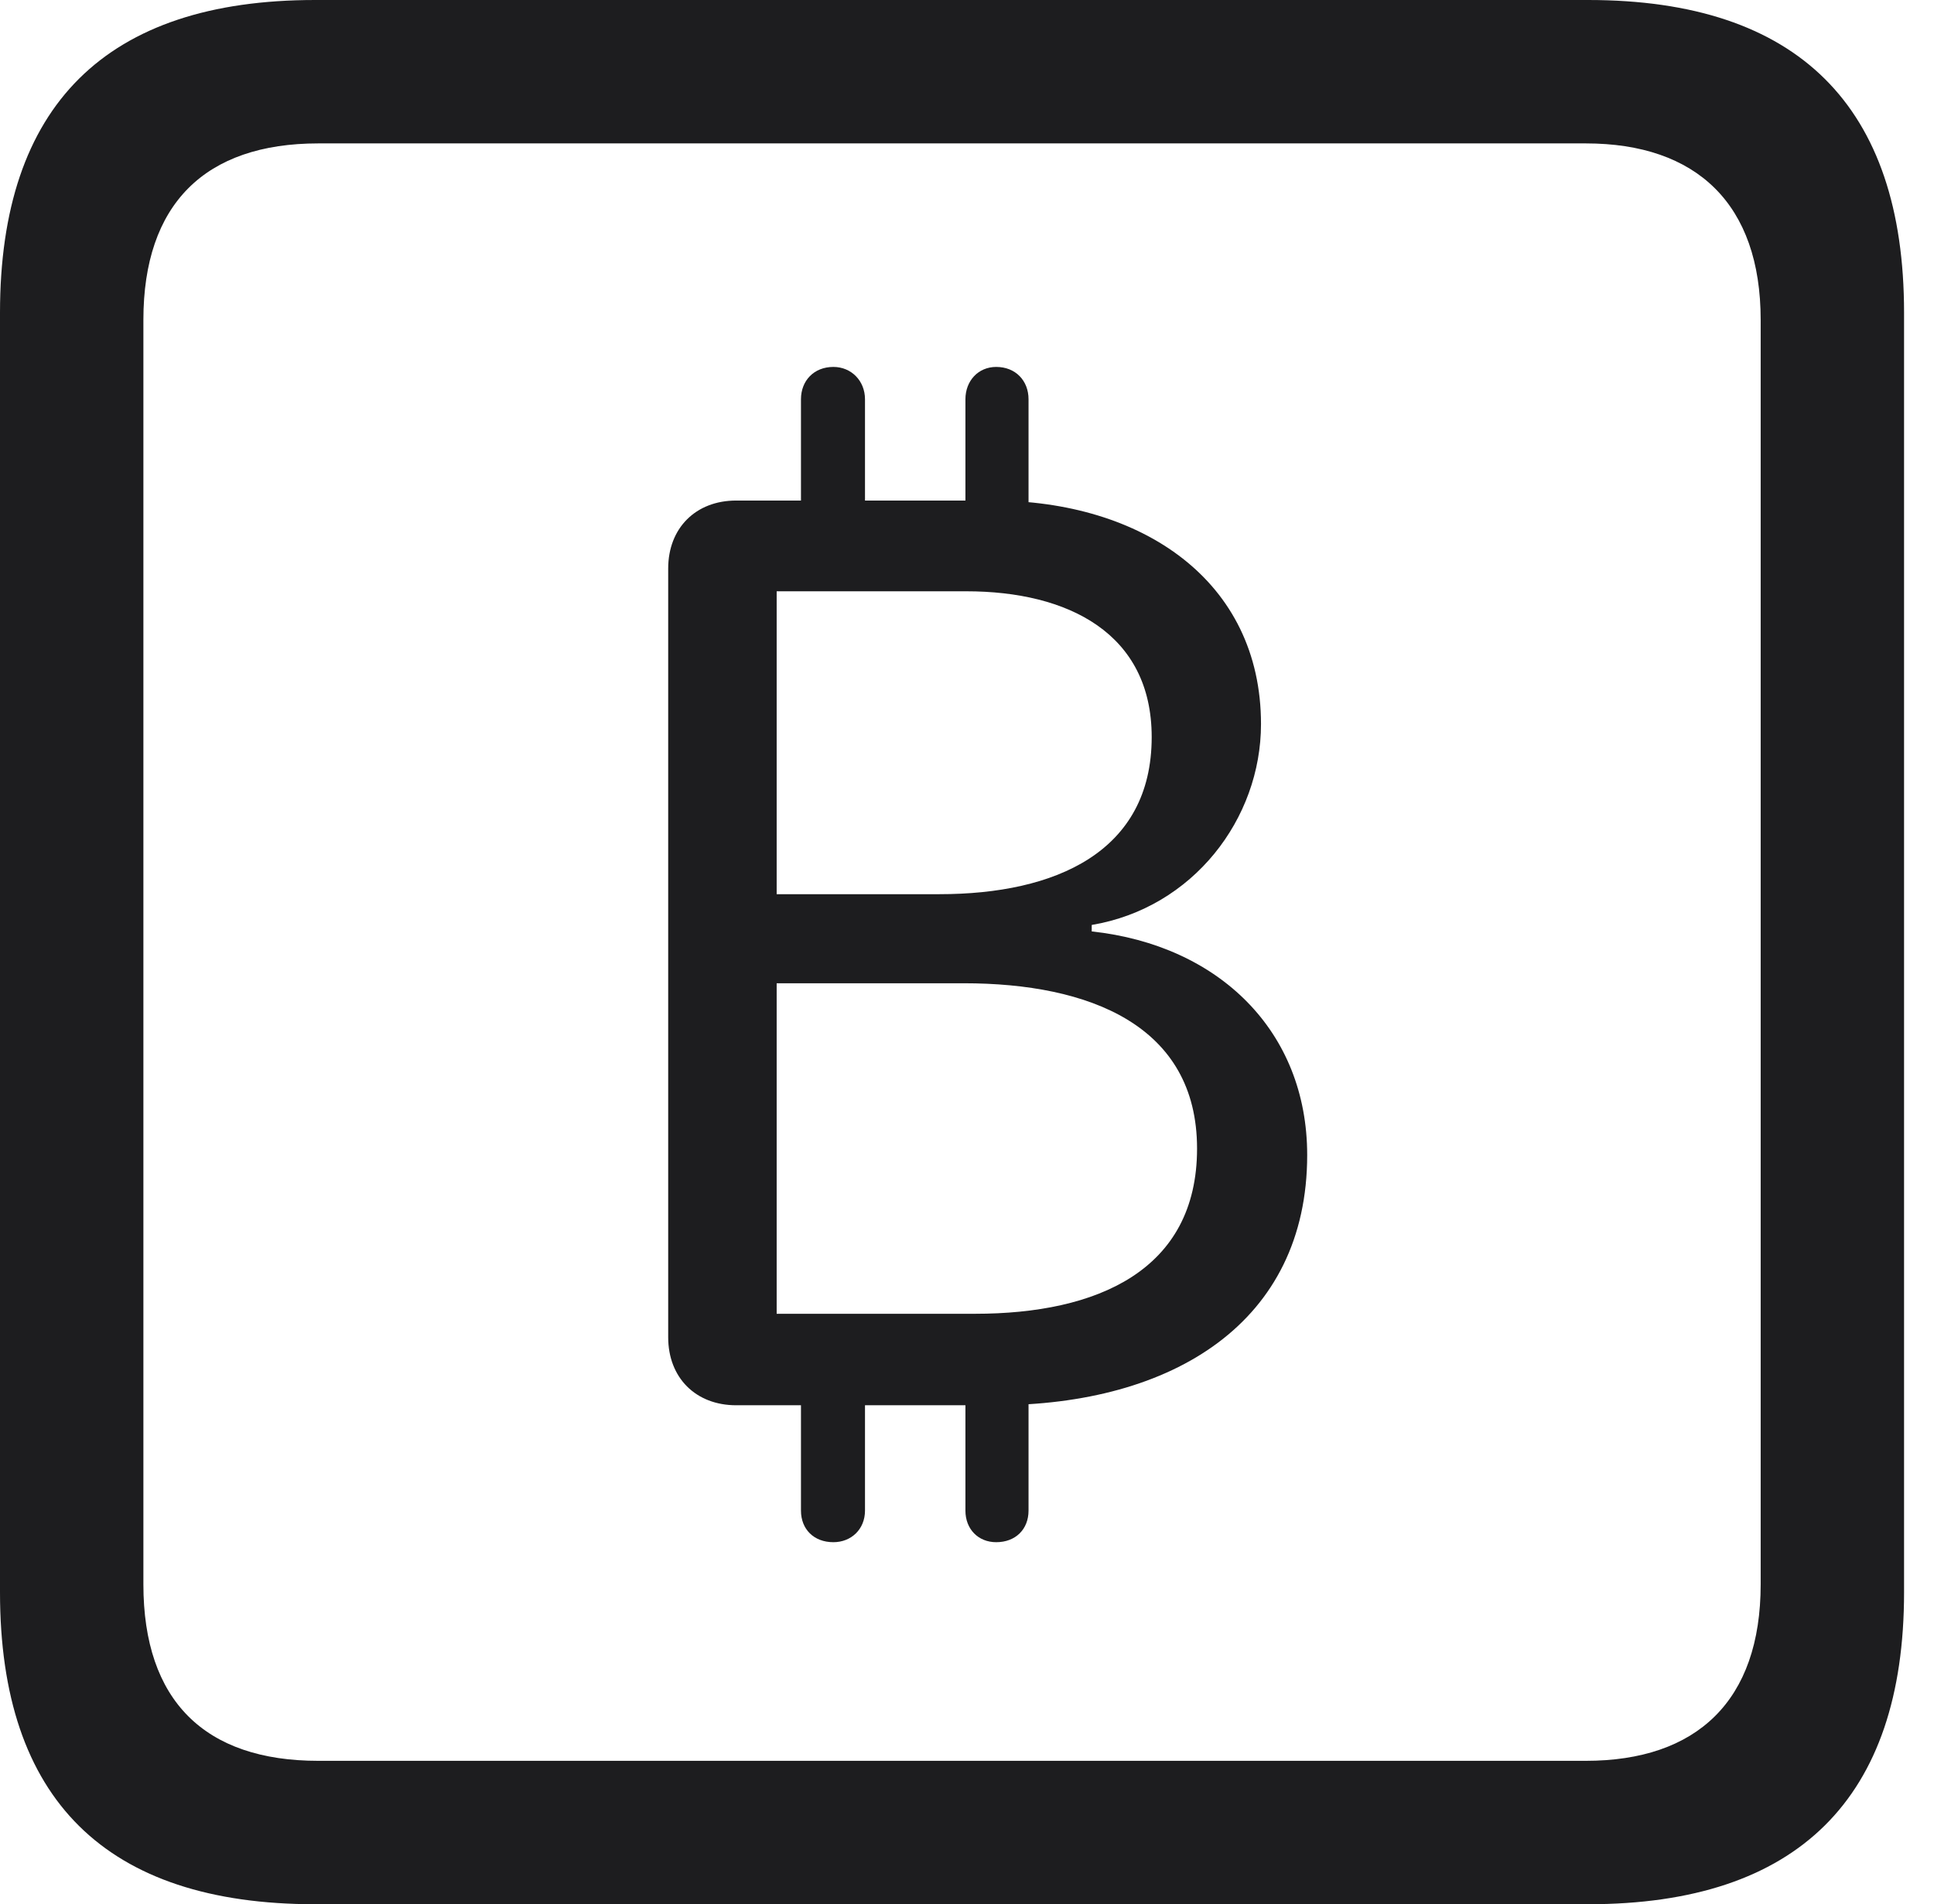
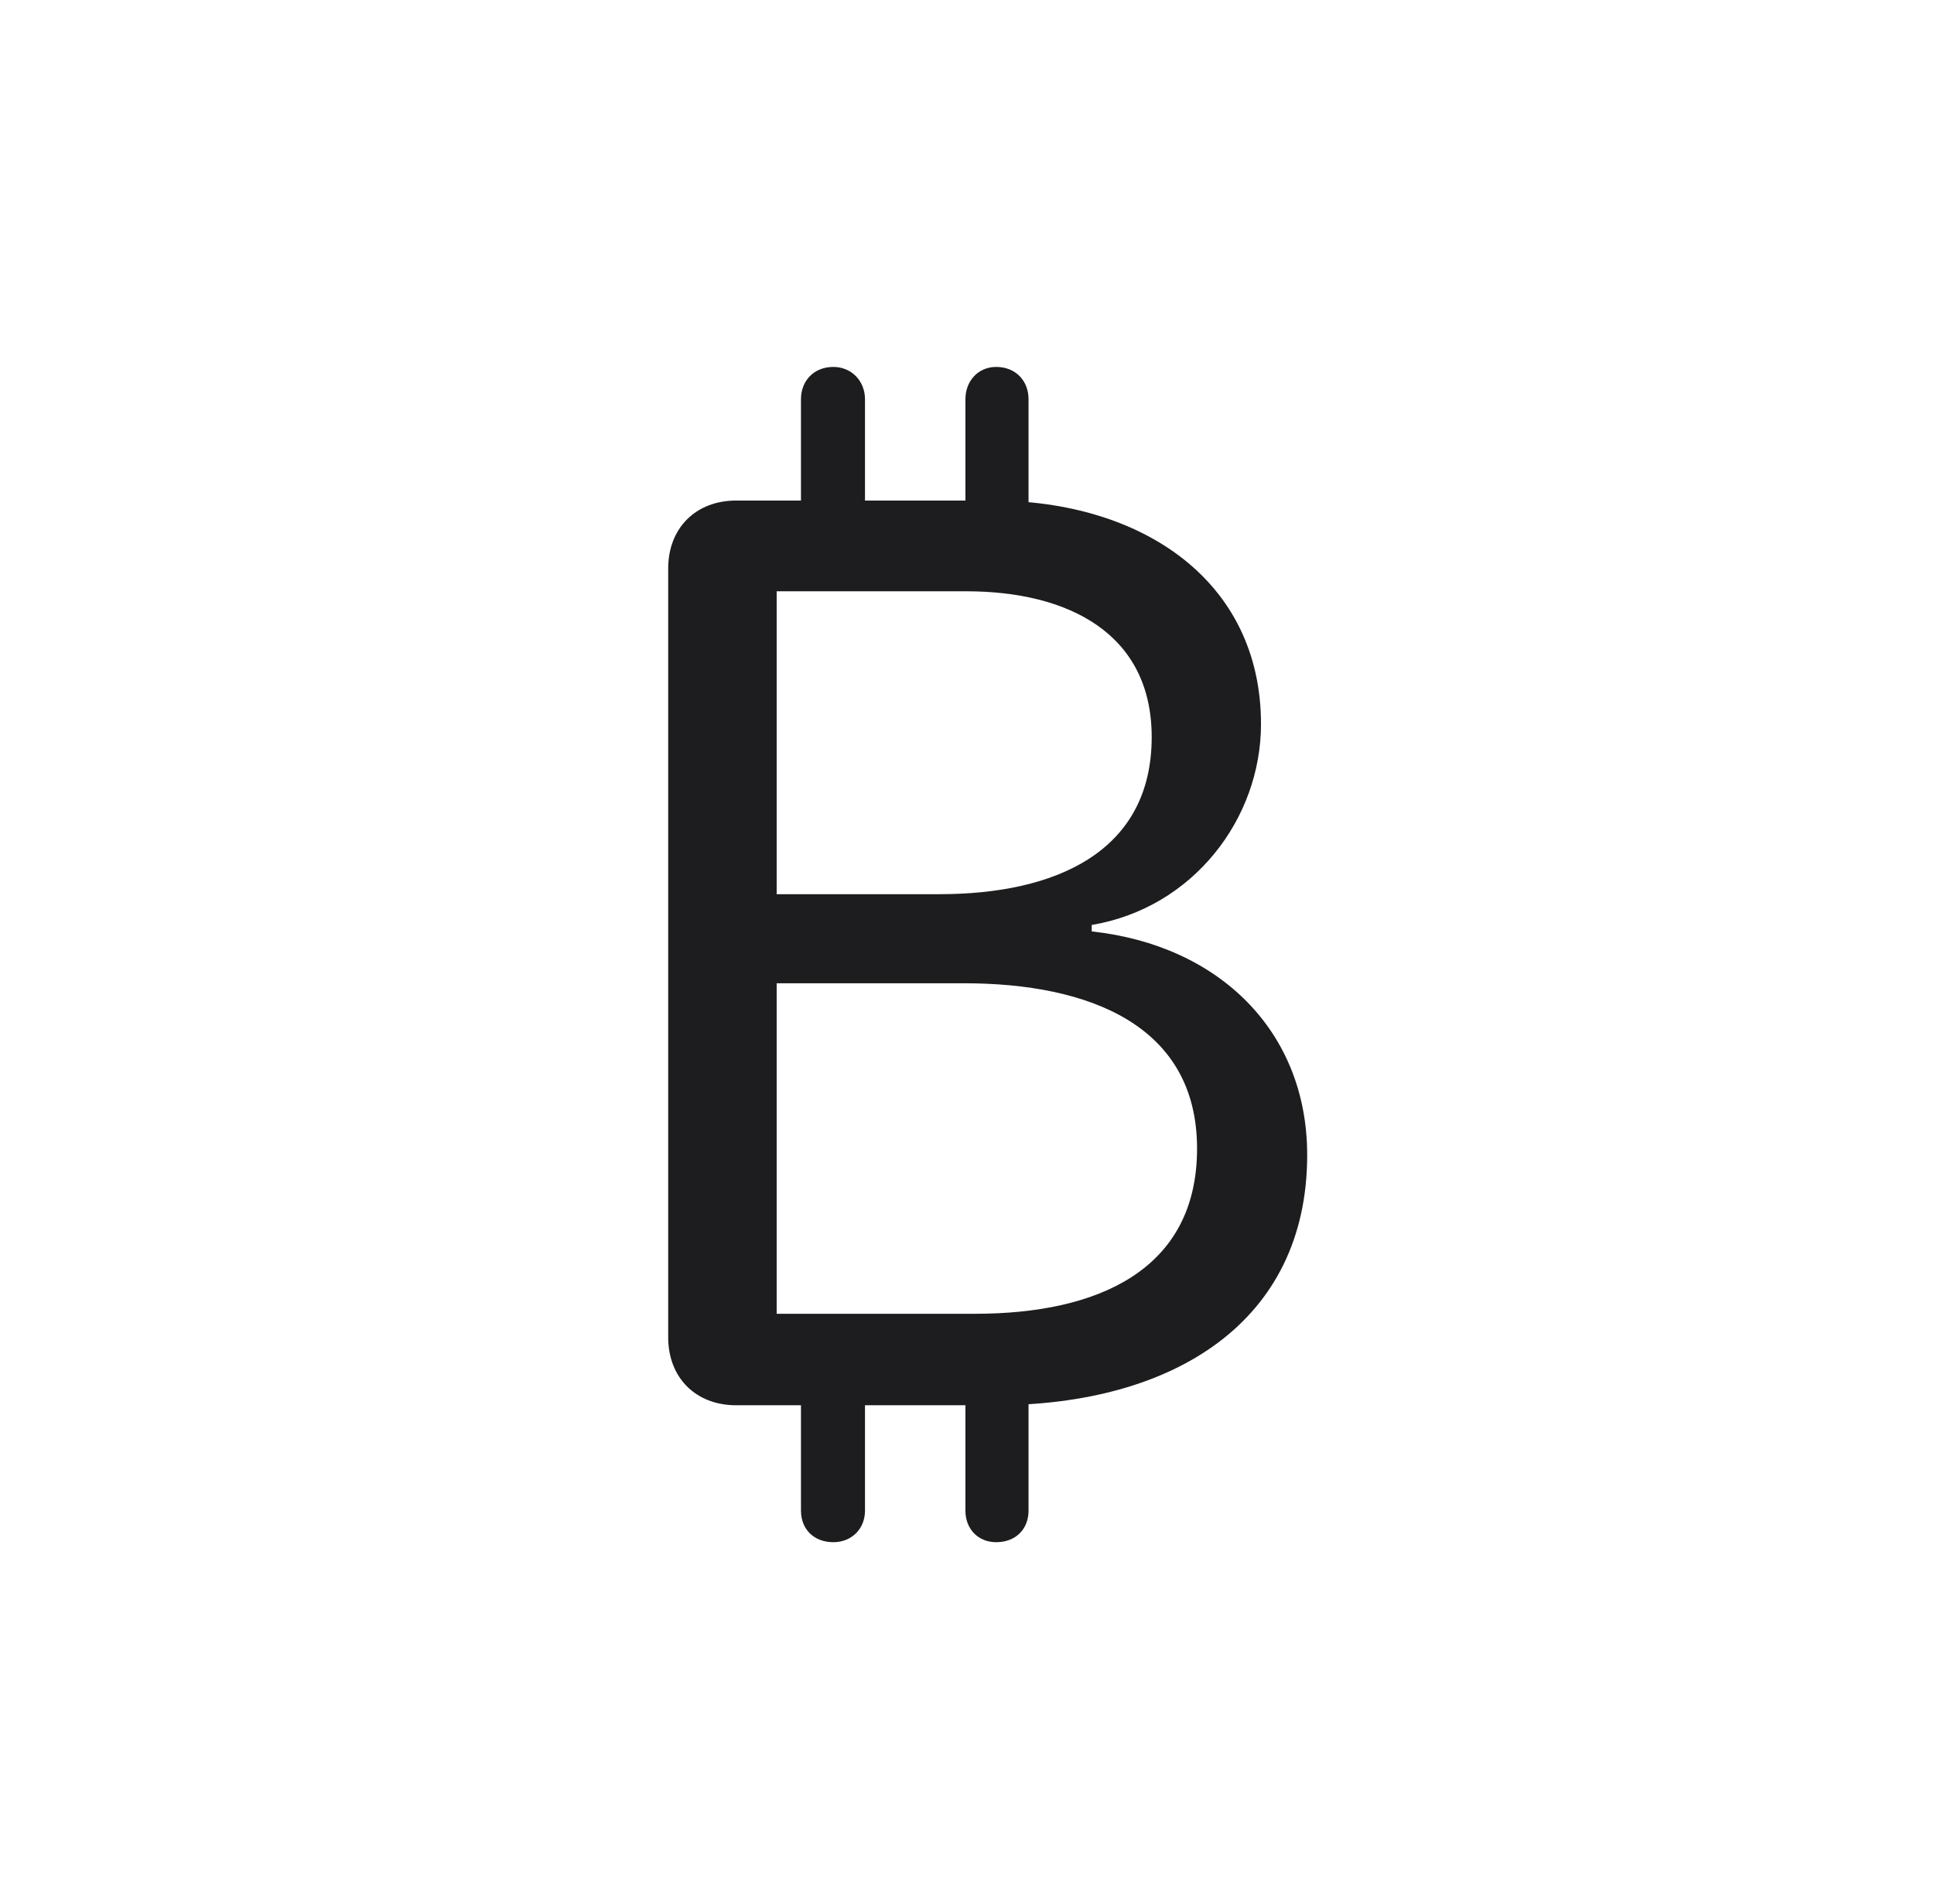
<svg xmlns="http://www.w3.org/2000/svg" version="1.1" viewBox="0 0 23.32 22.959">
  <g>
    <rect height="22.959" opacity="0" width="23.32" x="0" y="0" />
-     <path d="M3.799 22.959L19.15 22.959C21.68 22.959 22.959 21.68 22.959 19.199L22.959 3.77C22.959 1.279 21.68 0 19.15 0L3.799 0C1.279 0 0 1.27 0 3.77L0 19.199C0 21.699 1.279 22.959 3.799 22.959ZM3.838 21.23C2.471 21.23 1.729 20.508 1.729 19.102L1.729 3.857C1.729 2.461 2.471 1.729 3.838 1.729L19.121 1.729C20.459 1.729 21.23 2.461 21.23 3.857L21.23 19.102C21.23 20.508 20.459 21.23 19.121 21.23Z" fill="#1d1d1f" />
    <path d="M8.877 16.943L11.992 16.943C14.15 16.943 15.762 15.938 15.762 13.926C15.762 12.432 14.697 11.396 13.164 11.23L13.164 11.152C14.385 10.947 15.205 9.873 15.205 8.73C15.205 7.002 13.77 6.035 11.963 6.035L8.877 6.035C8.389 6.035 8.057 6.367 8.057 6.855L8.057 16.123C8.057 16.611 8.389 16.943 8.877 16.943ZM9.365 10.781L9.365 7.129L11.65 7.129C12.881 7.129 13.887 7.637 13.887 8.887C13.887 10.273 12.725 10.781 11.328 10.781ZM9.365 15.84L9.365 11.855L11.621 11.855C13.135 11.855 14.434 12.363 14.434 13.848C14.434 15.322 13.223 15.84 11.758 15.84ZM9.658 6.67L10.43 6.67L10.43 4.814C10.43 4.59 10.264 4.424 10.049 4.424C9.814 4.424 9.658 4.59 9.658 4.814ZM11.641 6.67L12.402 6.67L12.402 4.814C12.402 4.59 12.246 4.424 12.012 4.424C11.797 4.424 11.641 4.59 11.641 4.814ZM9.658 16.289L9.658 18.213C9.658 18.438 9.814 18.594 10.049 18.594C10.264 18.594 10.43 18.438 10.43 18.213L10.43 16.289ZM11.641 16.289L11.641 18.213C11.641 18.438 11.797 18.594 12.012 18.594C12.246 18.594 12.402 18.438 12.402 18.213L12.402 16.289Z" fill="#1d1d1f" />
  </g>
</svg>